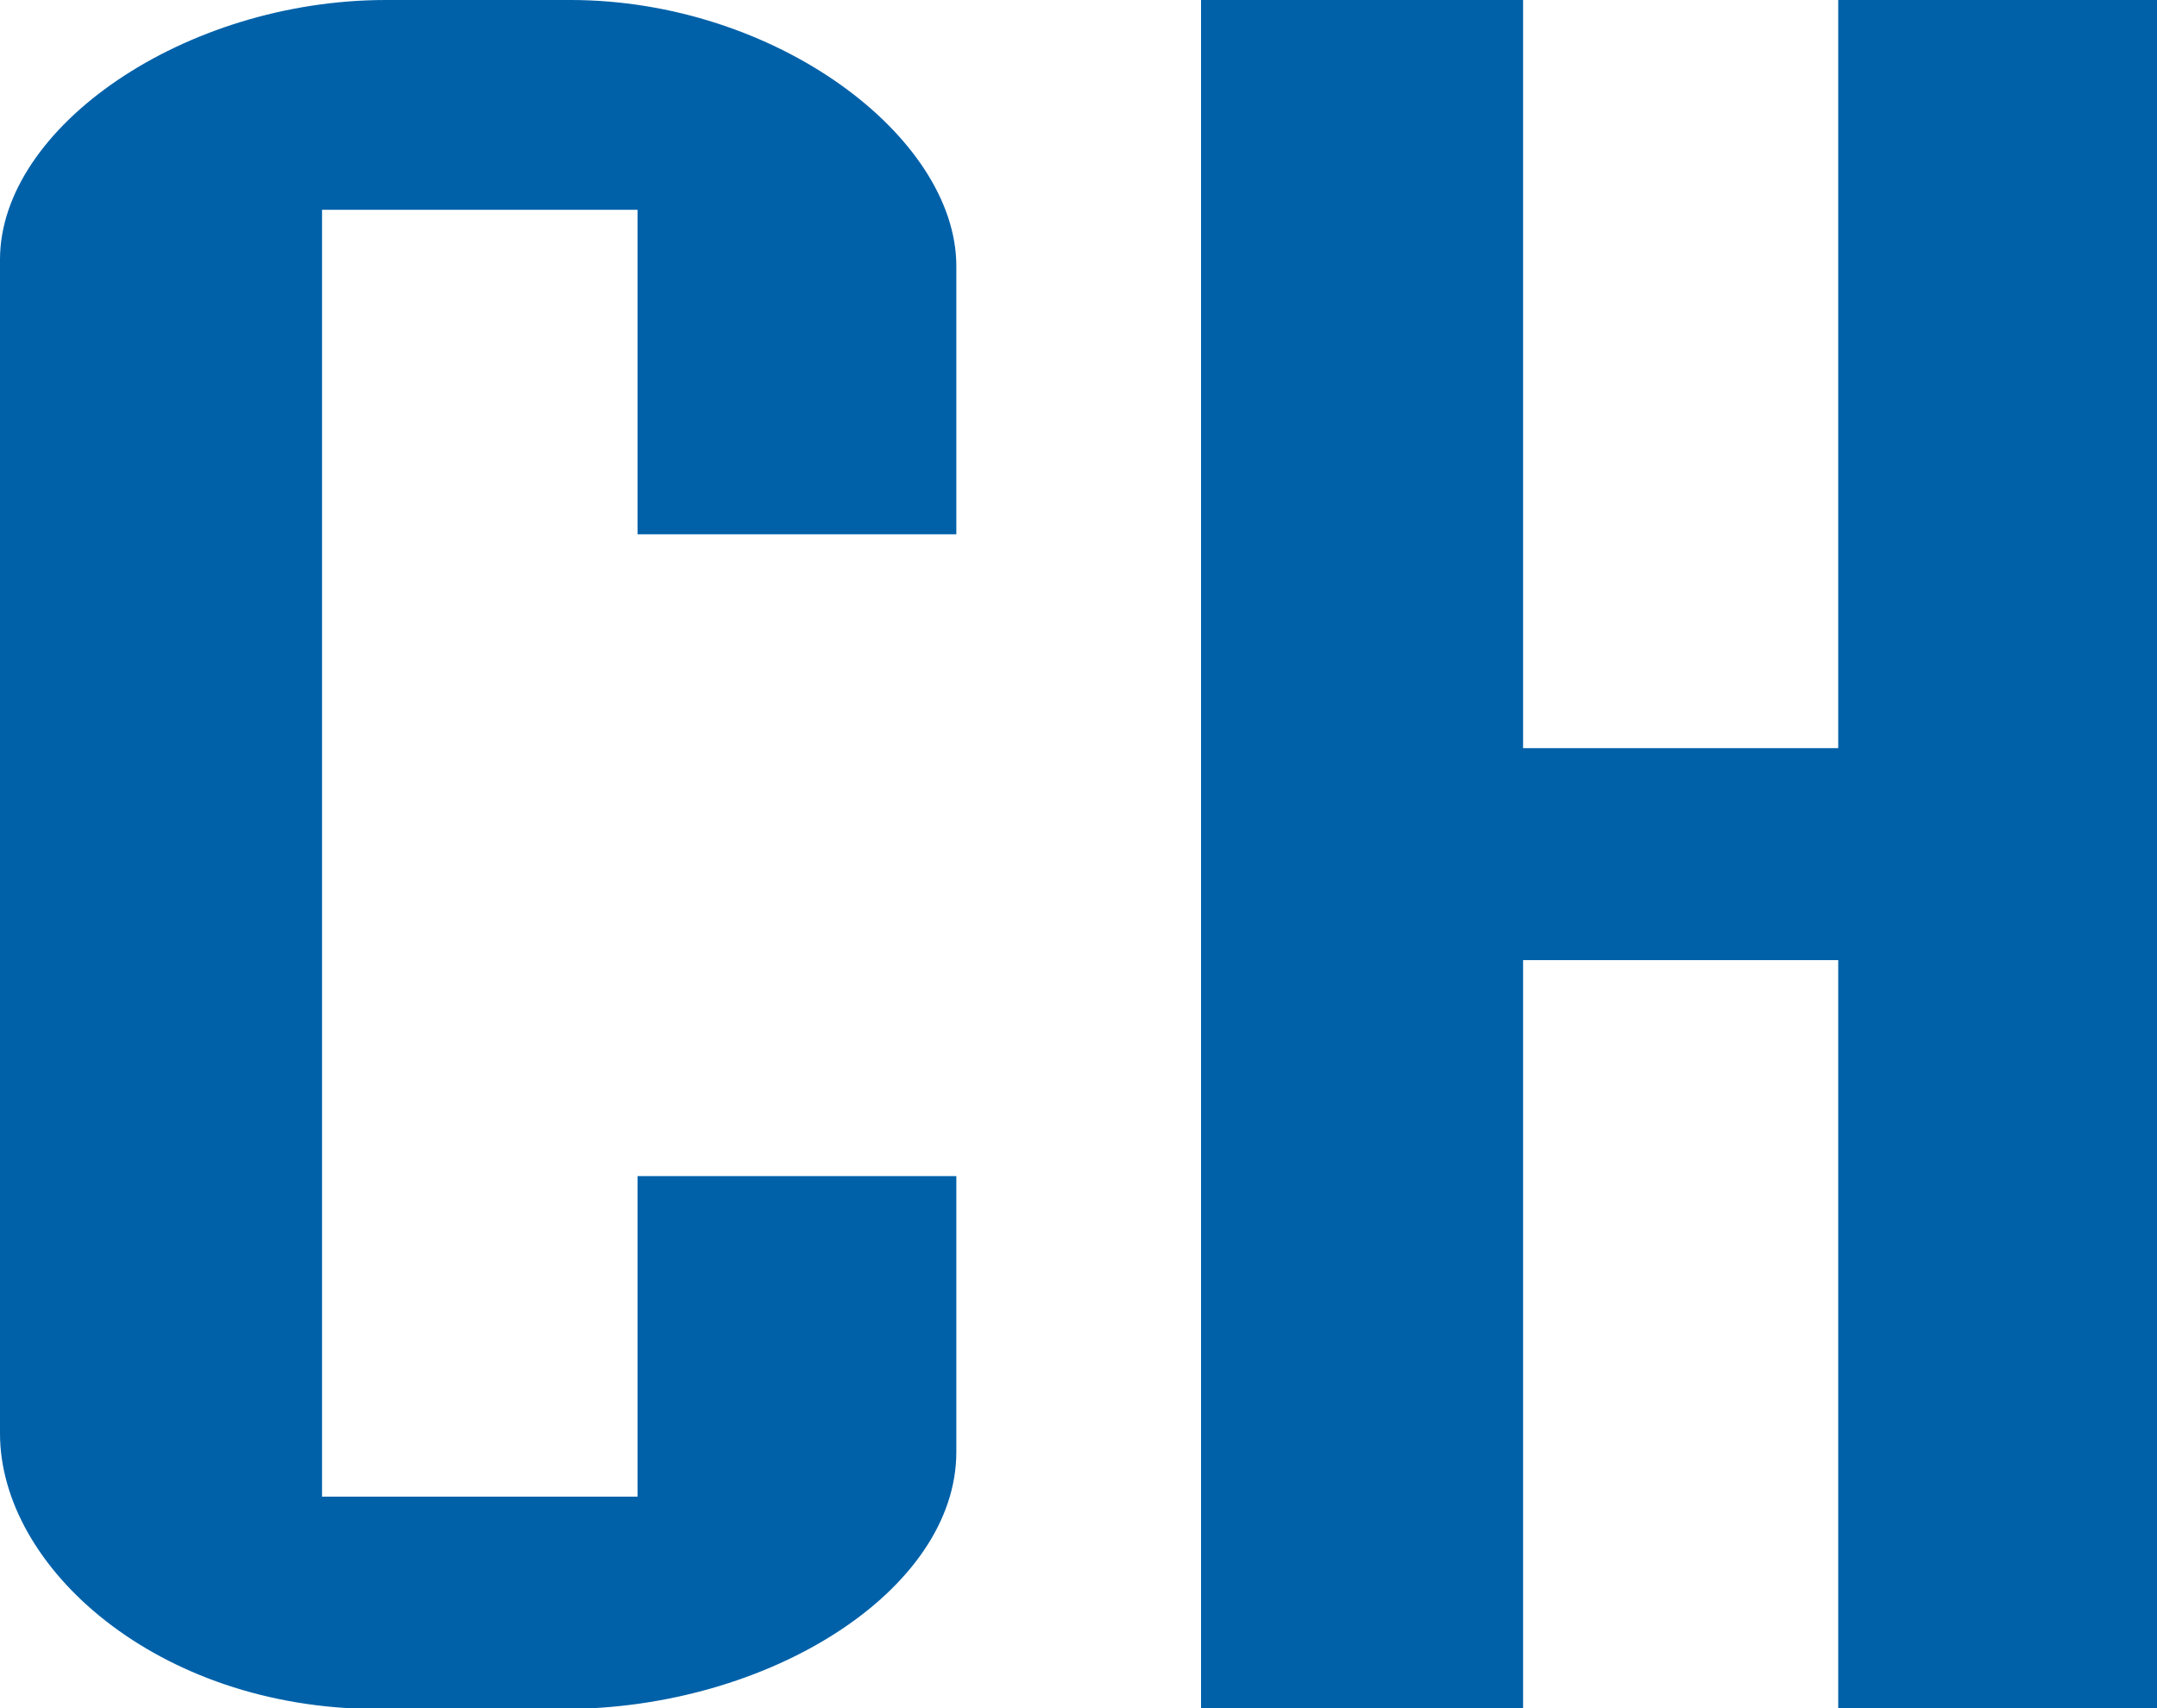
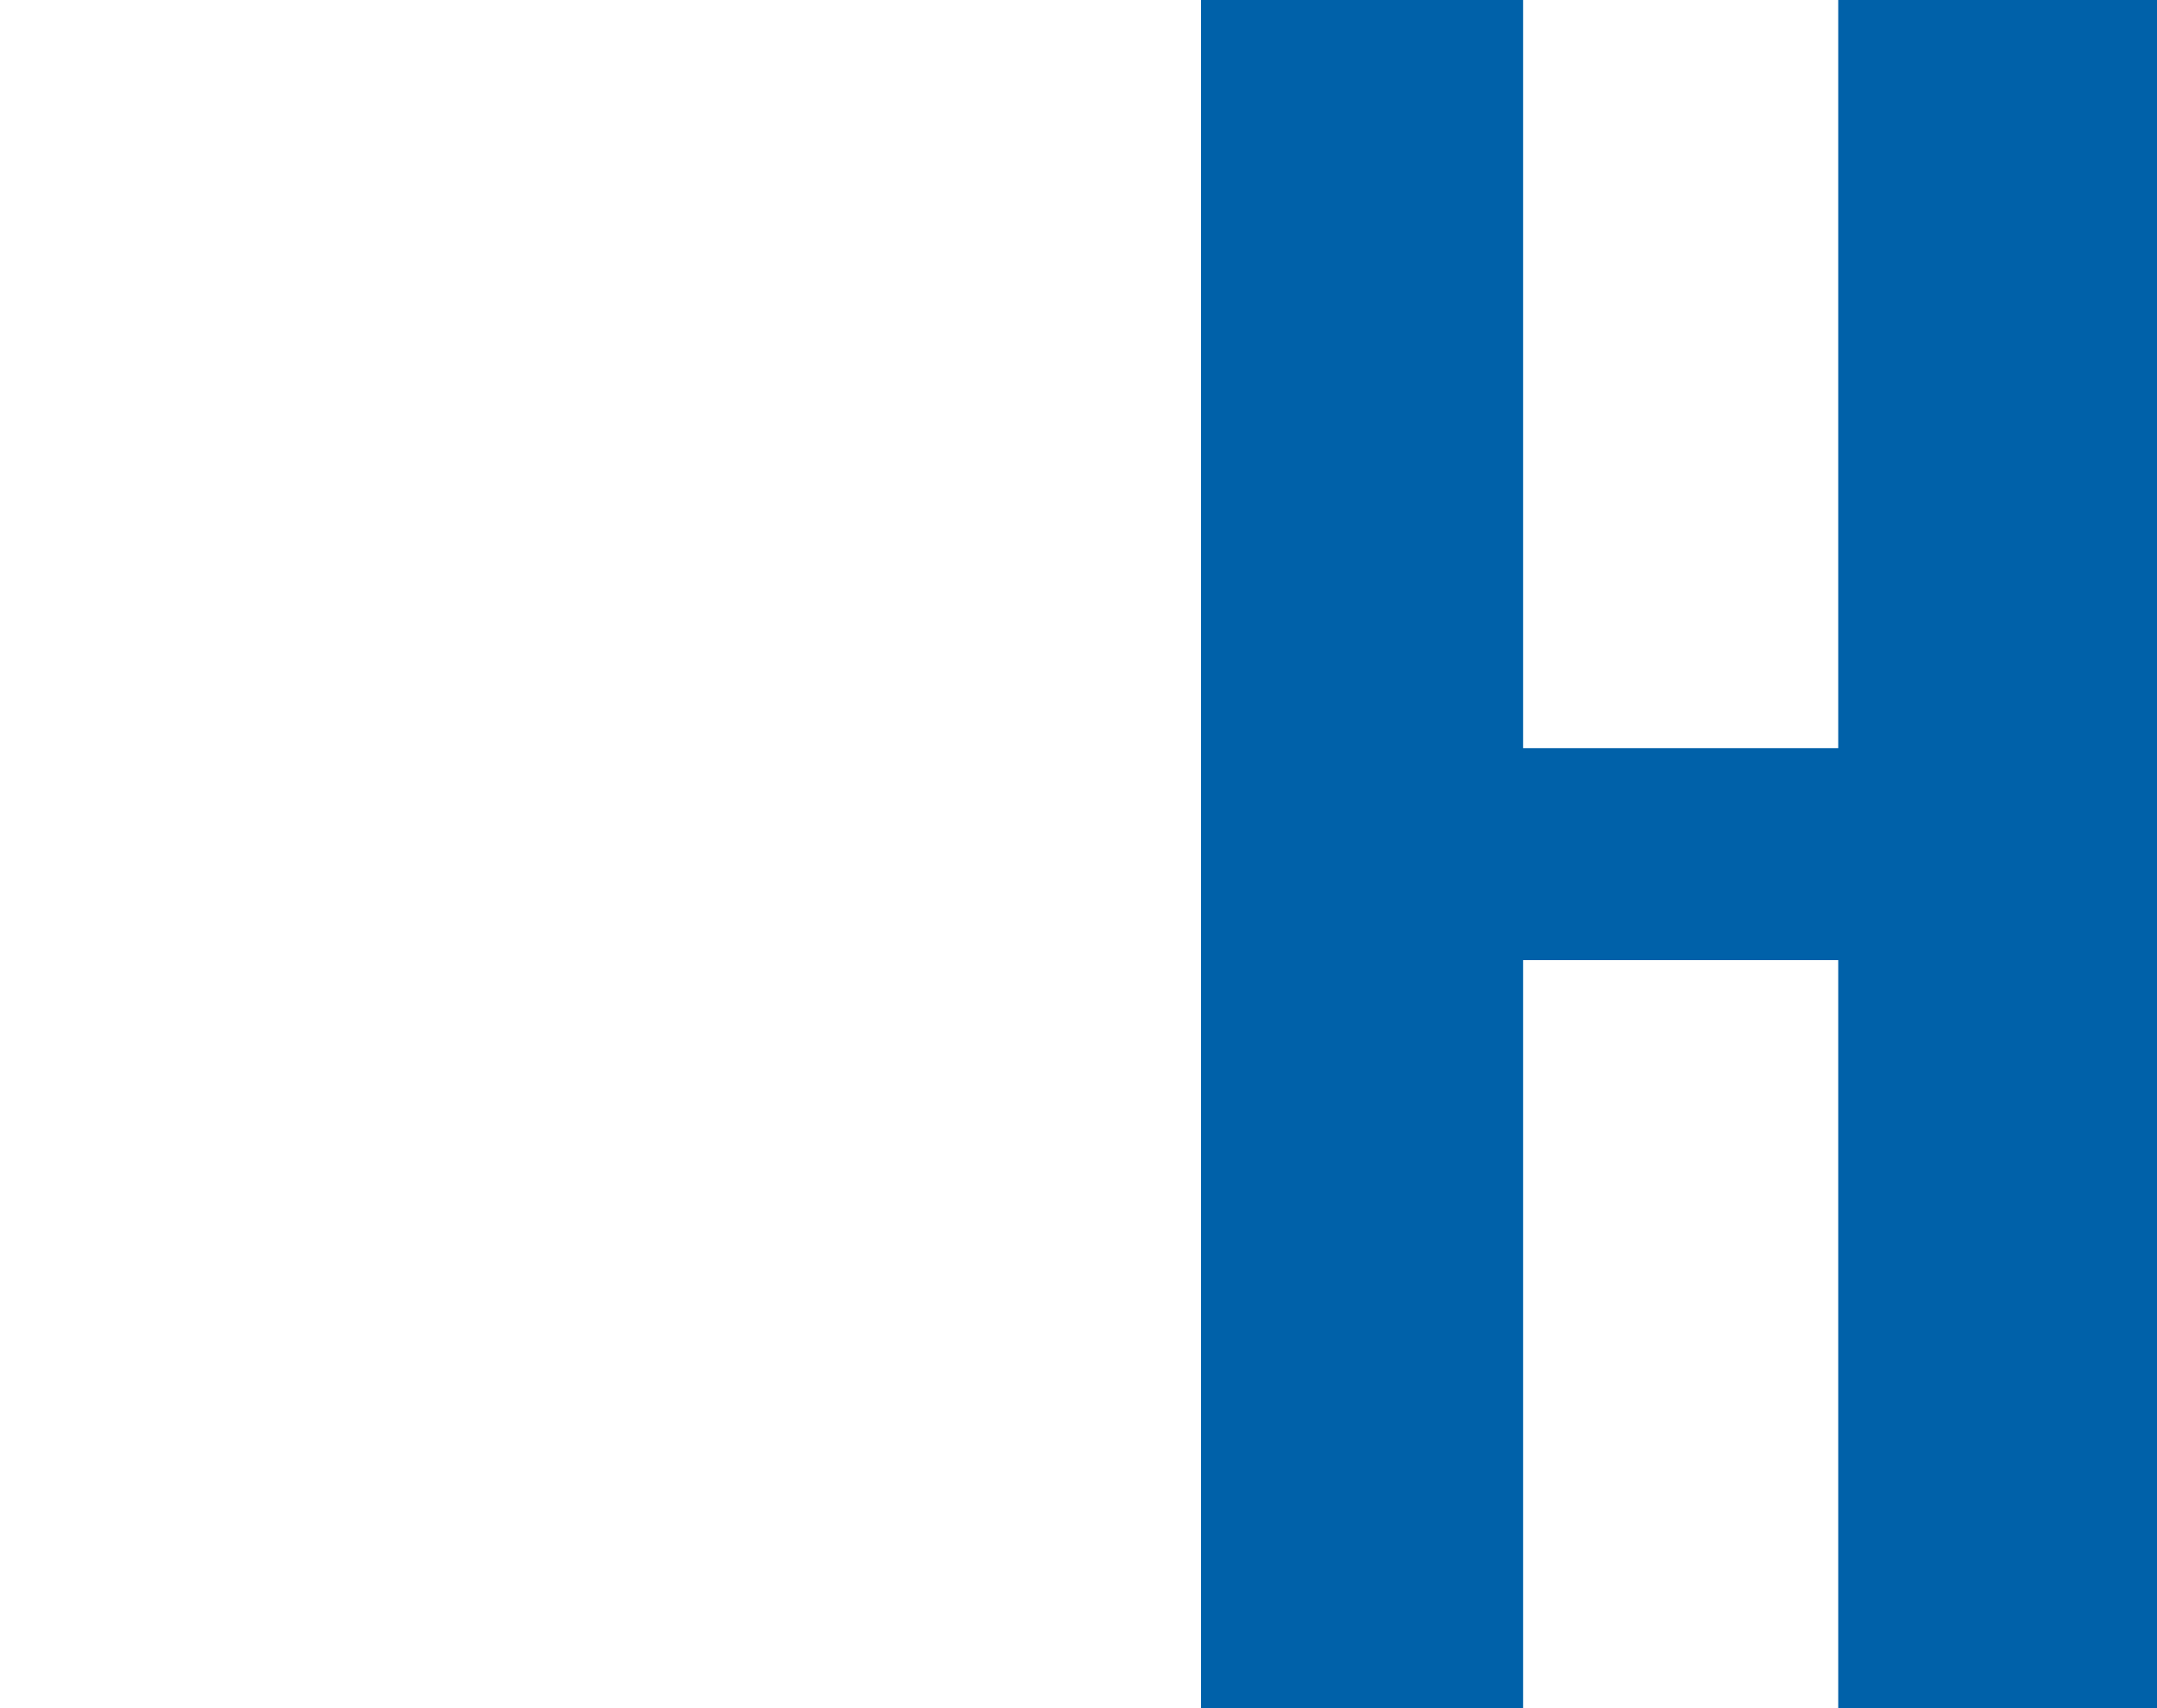
<svg xmlns="http://www.w3.org/2000/svg" version="1.1" width="59.41" height="47.06">
  <svg viewBox="0 0 59.41 47.06">
    <defs>
      <style>.cls-1{fill:#0061a9;}</style>
    </defs>
    <title>favicon</title>
    <g id="SvgjsG1073" data-name="Vrstva 2">
      <g id="SvgjsG1072" data-name="Vrstva 1">
-         <path class="cls-1" d="M17.56,14.72V5.78H8.87V41.23h8.69V32.4h8.78V40c0,3.82-5.18,7.08-10.81,7.08H10.35C4.34,47.06,0,43.18,0,39.49V7.15C0,3.51,5.08,0,10.63,0h5.08c5.64,0,10.63,3.76,10.63,7.33v7.39Z" />
        <polygon class="cls-1" points="33.08 0 41.95 0 41.95 20.61 50.63 20.61 50.63 0 59.41 0 59.41 47.06 50.63 47.06 50.63 26.45 41.95 26.45 41.95 47.06 33.08 47.06 33.08 0" />
      </g>
    </g>
  </svg>
  <style>@media (prefers-color-scheme: light) { :root { filter: none; } }
@media (prefers-color-scheme: dark) { :root { filter: none; } }
</style>
</svg>